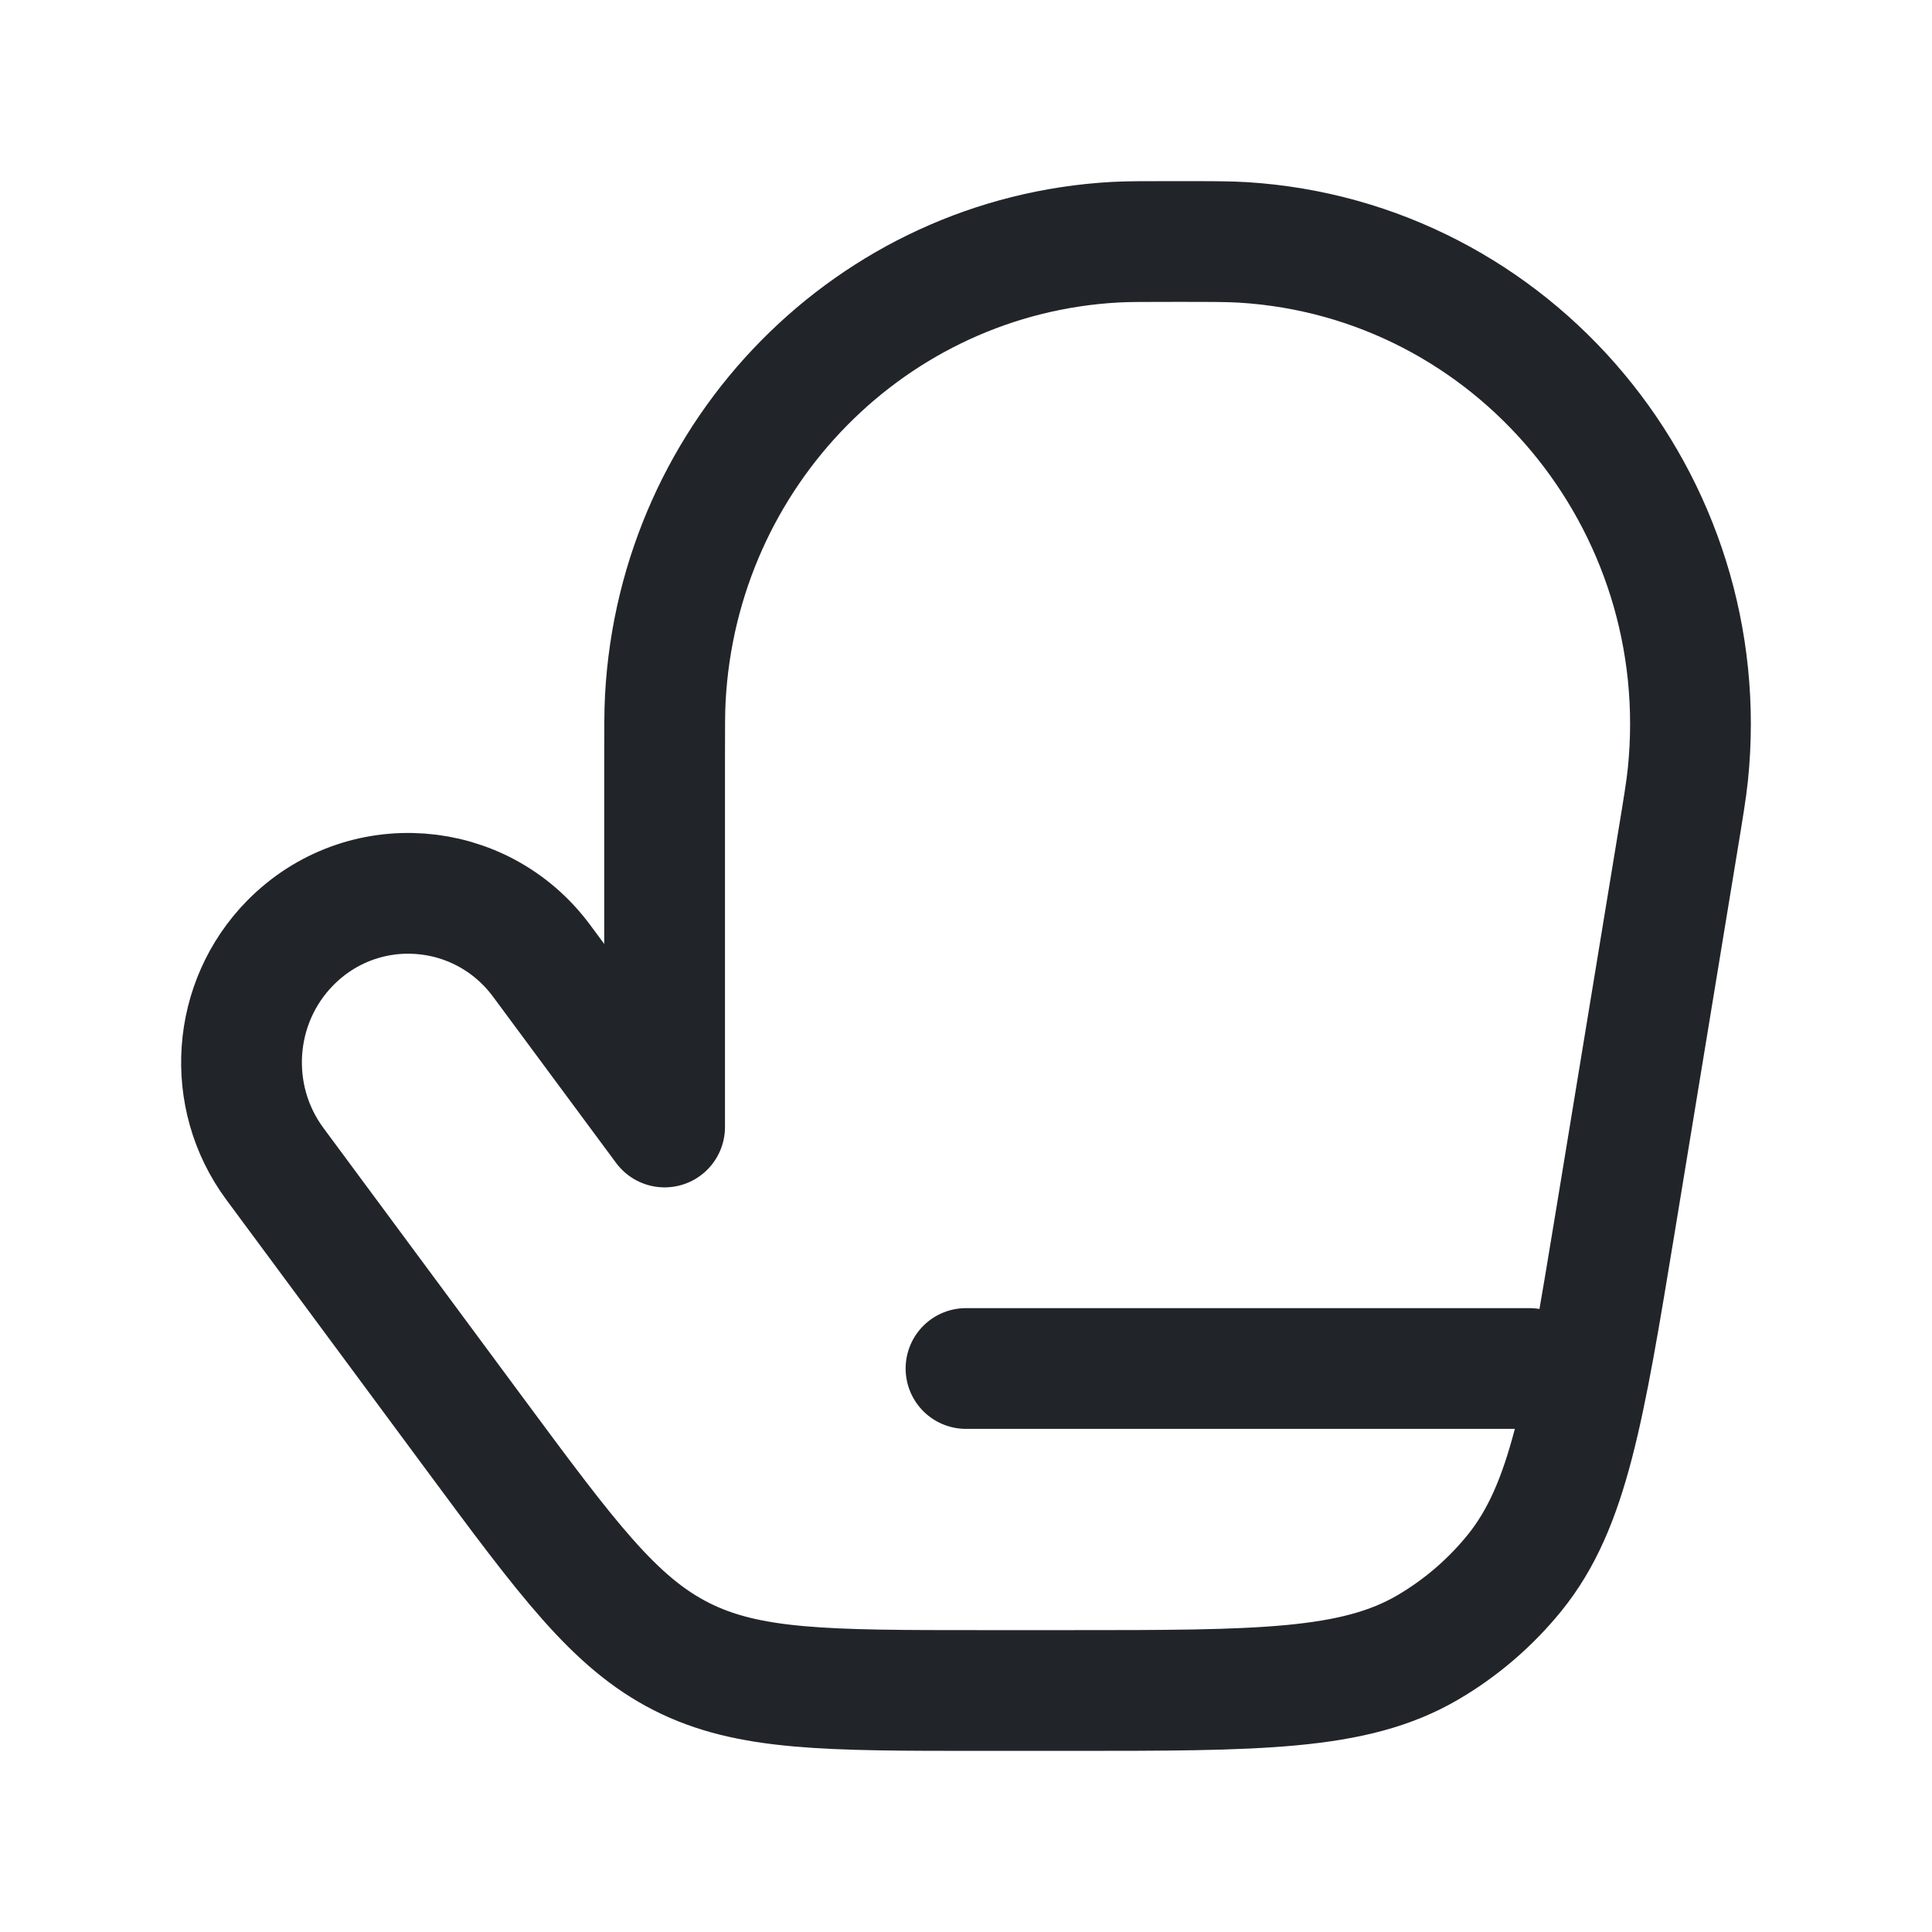
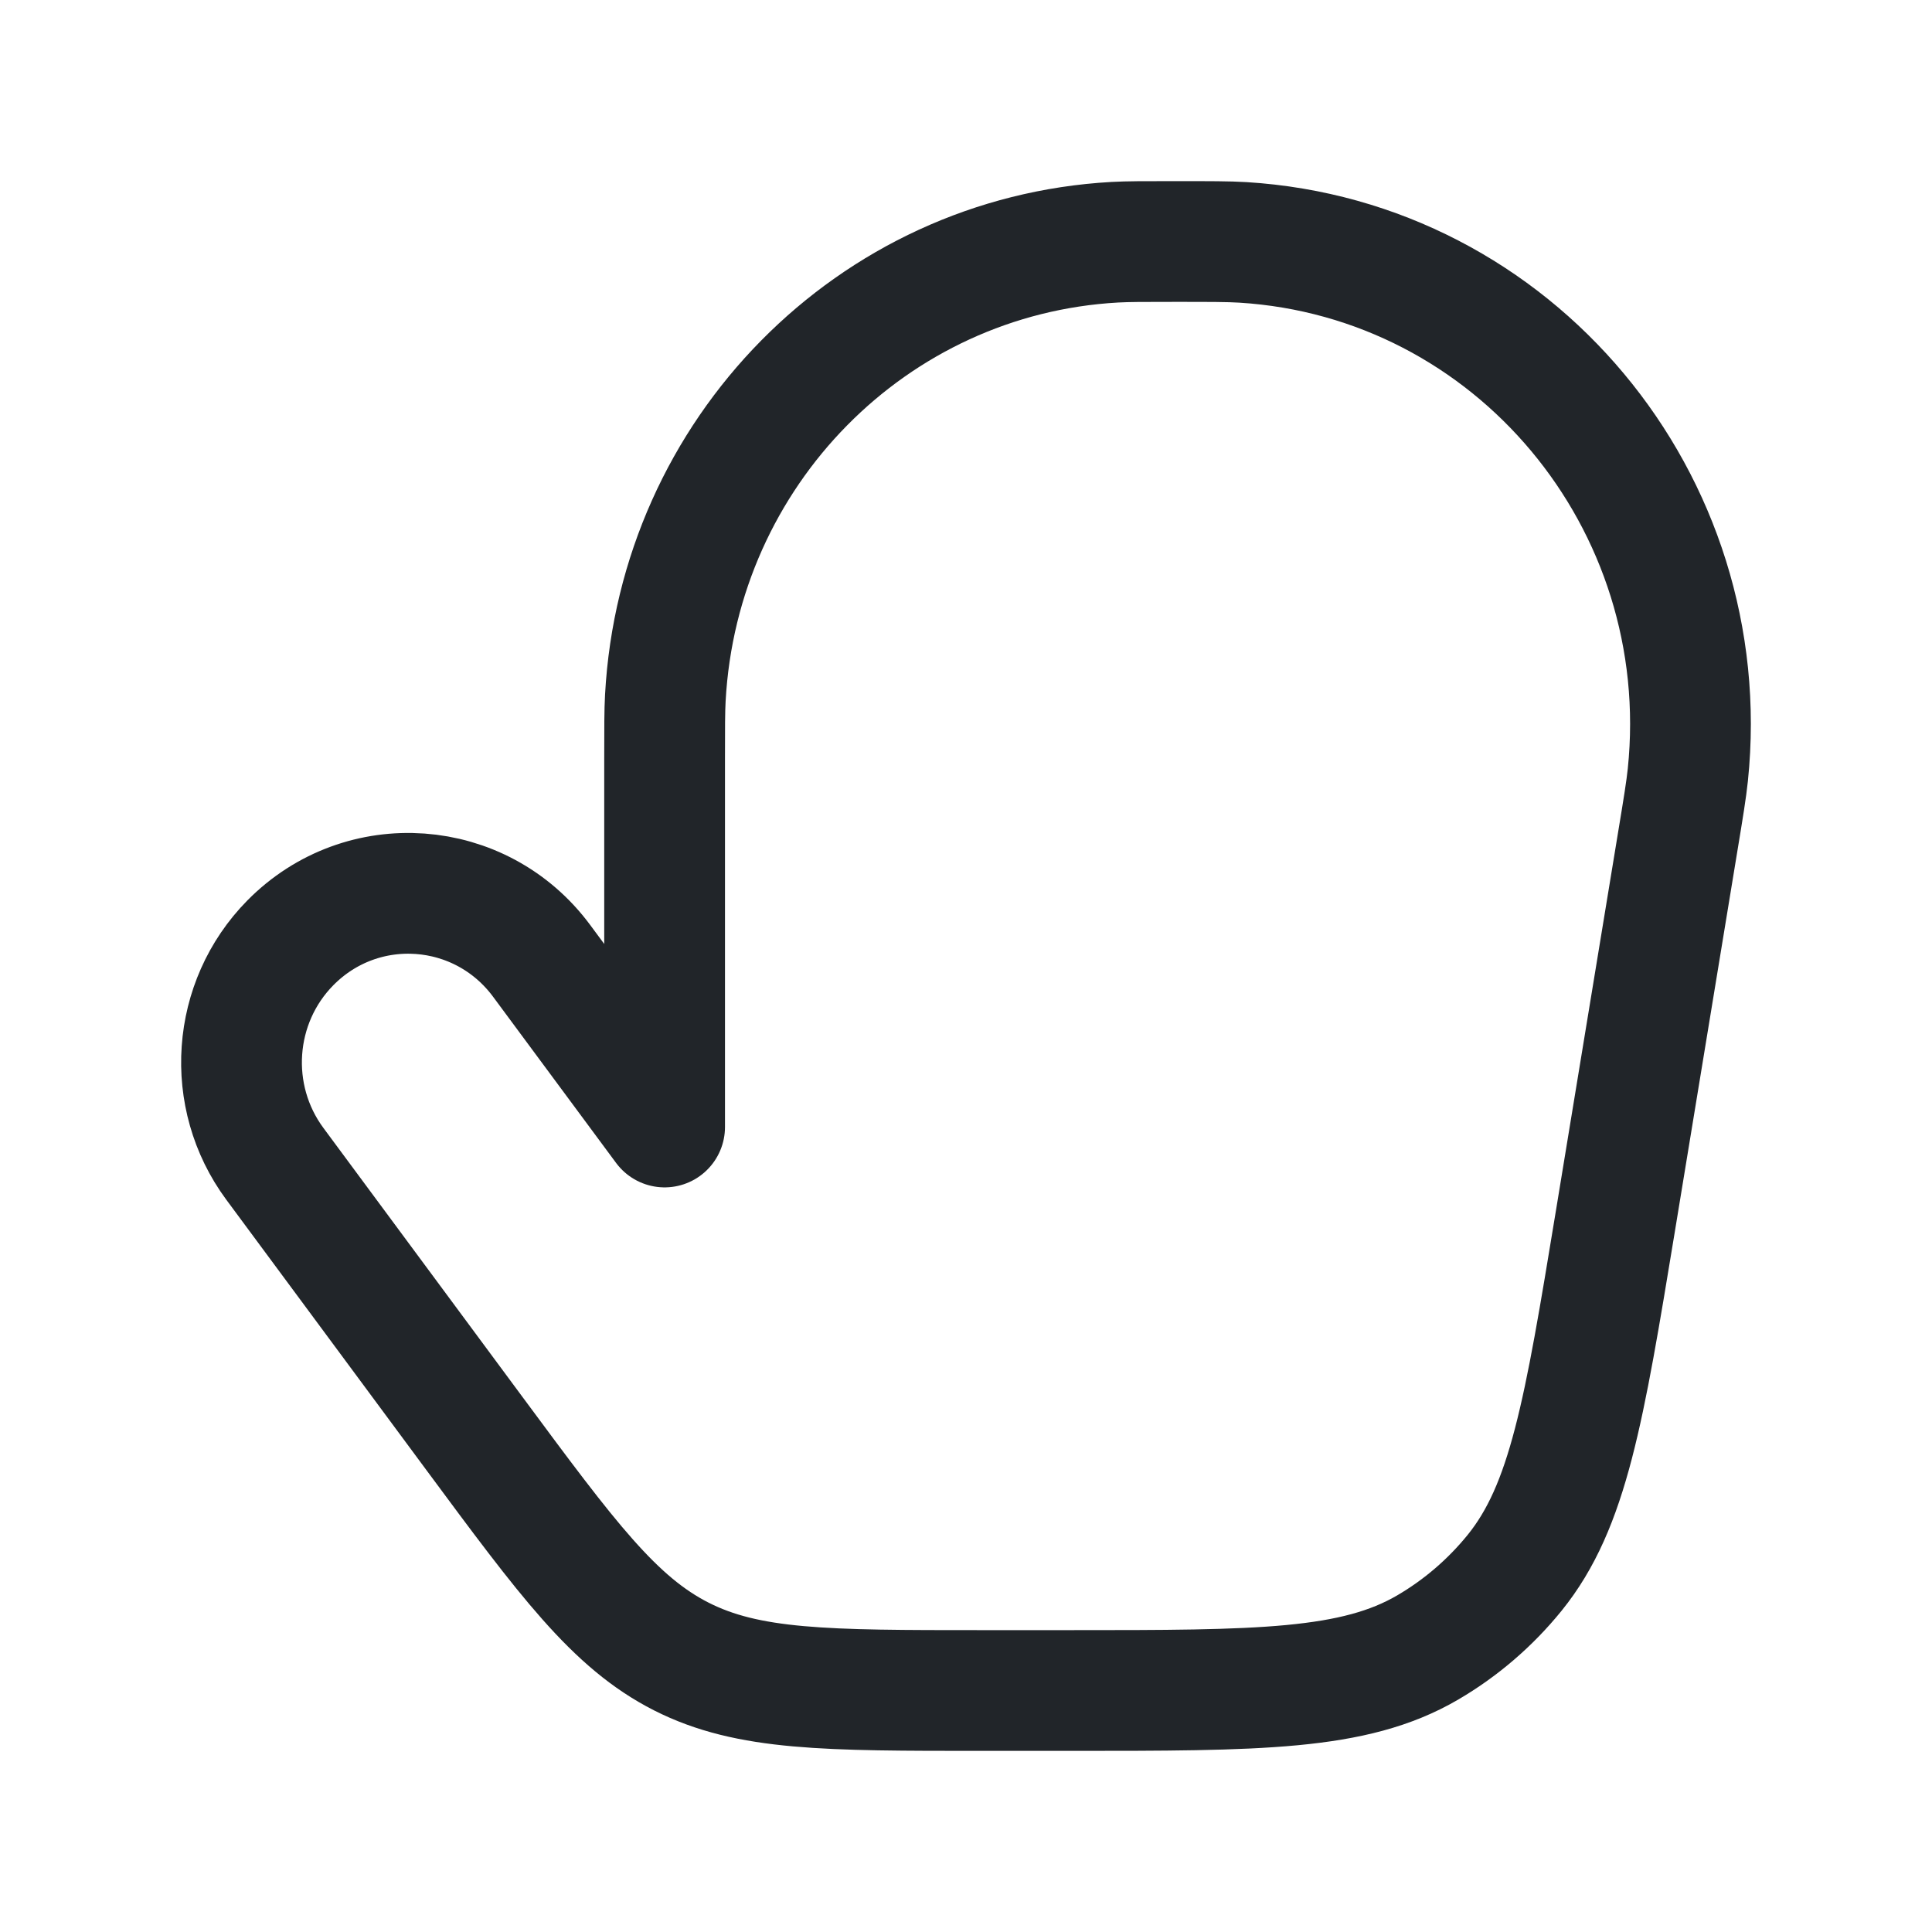
<svg xmlns="http://www.w3.org/2000/svg" width="24" height="24" viewBox="0 0 24 24" fill="none">
  <path d="M13.282 21H12.202C10.265 21 9.297 21 8.464 20.578C7.631 20.155 7.05 19.37 5.888 17.8L3.414 14.457C2.796 13.621 2.878 12.451 3.607 11.712C4.498 10.809 5.973 10.915 6.729 11.937L8.256 14V9.421C8.256 9.03 8.256 8.835 8.265 8.67C8.431 5.616 10.836 3.177 13.849 3.009C14.012 3 14.205 3 14.59 3C15.037 3 15.26 3 15.44 3.011C18.804 3.219 21.318 6.227 20.967 9.625C20.948 9.806 20.912 10.03 20.838 10.476L20.066 15.175C19.678 17.533 19.484 18.711 18.816 19.537C18.513 19.911 18.146 20.226 17.733 20.467C16.819 21 15.64 21 13.282 21Z" stroke="#212529" stroke-width="1.5" stroke-linecap="round" stroke-linejoin="round" />
-   <path d="M19 17H12" stroke="#212529" stroke-width="1.5" stroke-linecap="round" stroke-linejoin="round" />
</svg>